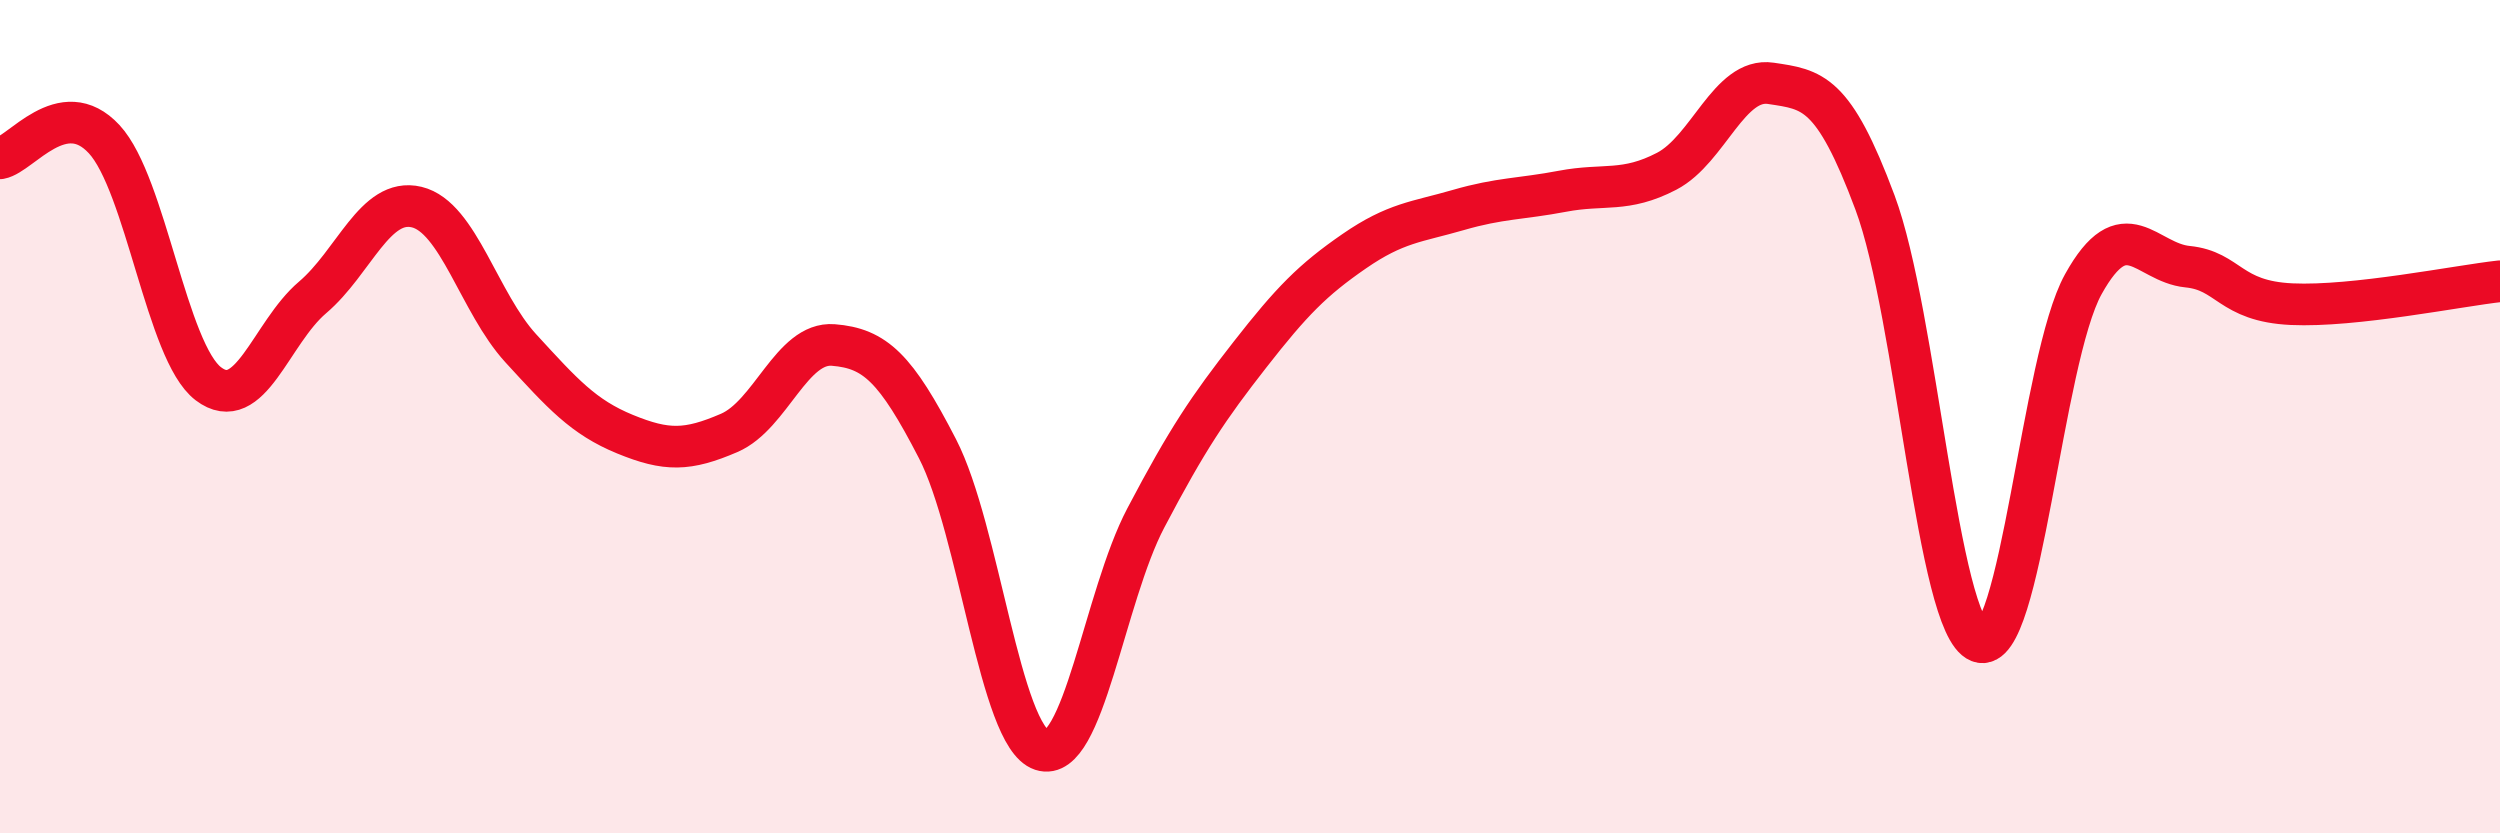
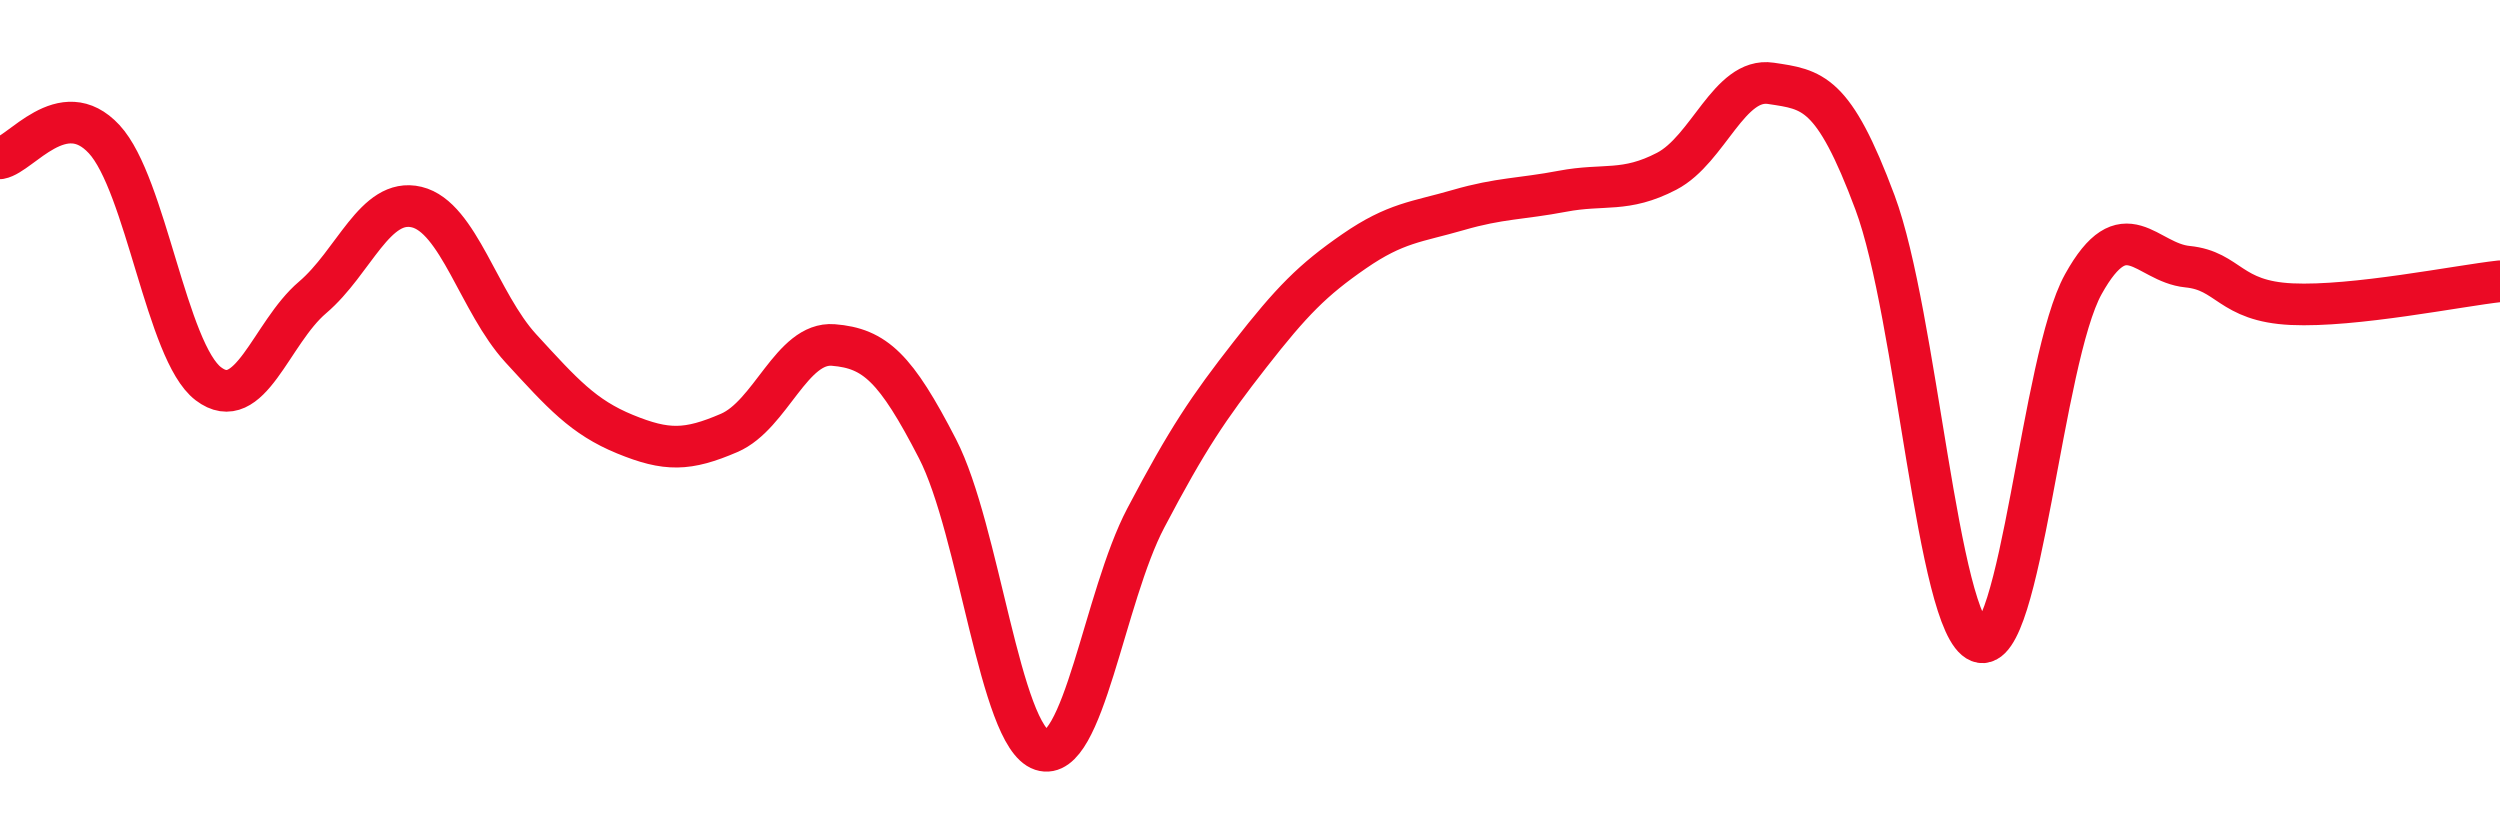
<svg xmlns="http://www.w3.org/2000/svg" width="60" height="20" viewBox="0 0 60 20">
-   <path d="M 0,3.8 C 0.5,3.71 1.5,2.26 2.5,3.34 C 3.5,4.42 4,8.45 5,9.21 C 6,9.97 6.5,7.99 7.5,7.14 C 8.5,6.29 9,4.73 10,4.97 C 11,5.21 11.5,7.27 12.5,8.36 C 13.5,9.45 14,10.01 15,10.42 C 16,10.83 16.5,10.82 17.5,10.39 C 18.5,9.96 19,8.2 20,8.28 C 21,8.36 21.5,8.83 22.5,10.77 C 23.5,12.71 24,17.67 25,18 C 26,18.33 26.5,14.33 27.5,12.43 C 28.5,10.53 29,9.79 30,8.51 C 31,7.23 31.5,6.72 32.5,6.03 C 33.5,5.34 34,5.33 35,5.04 C 36,4.75 36.5,4.78 37.5,4.59 C 38.5,4.4 39,4.63 40,4.11 C 41,3.59 41.5,1.85 42.5,2 C 43.5,2.15 44,2.18 45,4.86 C 46,7.54 46.5,15.01 47.5,15.4 C 48.5,15.79 49,8.62 50,6.82 C 51,5.02 51.5,6.3 52.5,6.4 C 53.5,6.5 53.5,7.23 55,7.3 C 56.5,7.37 59,6.86 60,6.75L60 20L0 20Z" fill="#EB0A25" opacity="0.1" stroke-linecap="round" stroke-linejoin="round" />
  <path d="M 0,3.8 C 0.5,3.71 1.5,2.26 2.5,3.34 C 3.5,4.42 4,8.45 5,9.21 C 6,9.97 6.5,7.99 7.5,7.14 C 8.5,6.29 9,4.73 10,4.97 C 11,5.21 11.5,7.27 12.5,8.36 C 13.5,9.45 14,10.01 15,10.42 C 16,10.83 16.5,10.82 17.5,10.39 C 18.5,9.96 19,8.2 20,8.28 C 21,8.36 21.5,8.83 22.5,10.77 C 23.5,12.71 24,17.67 25,18 C 26,18.33 26.5,14.33 27.5,12.43 C 28.5,10.53 29,9.79 30,8.51 C 31,7.23 31.5,6.72 32.5,6.03 C 33.5,5.34 34,5.33 35,5.04 C 36,4.75 36.5,4.78 37.5,4.59 C 38.5,4.4 39,4.63 40,4.11 C 41,3.59 41.5,1.85 42.5,2 C 43.5,2.15 44,2.18 45,4.86 C 46,7.54 46.5,15.01 47.5,15.4 C 48.5,15.79 49,8.62 50,6.82 C 51,5.02 51.5,6.3 52.5,6.4 C 53.5,6.5 53.5,7.23 55,7.3 C 56.5,7.37 59,6.86 60,6.75" stroke="#EB0A25" stroke-width="1" fill="none" stroke-linecap="round" stroke-linejoin="round" />
</svg>